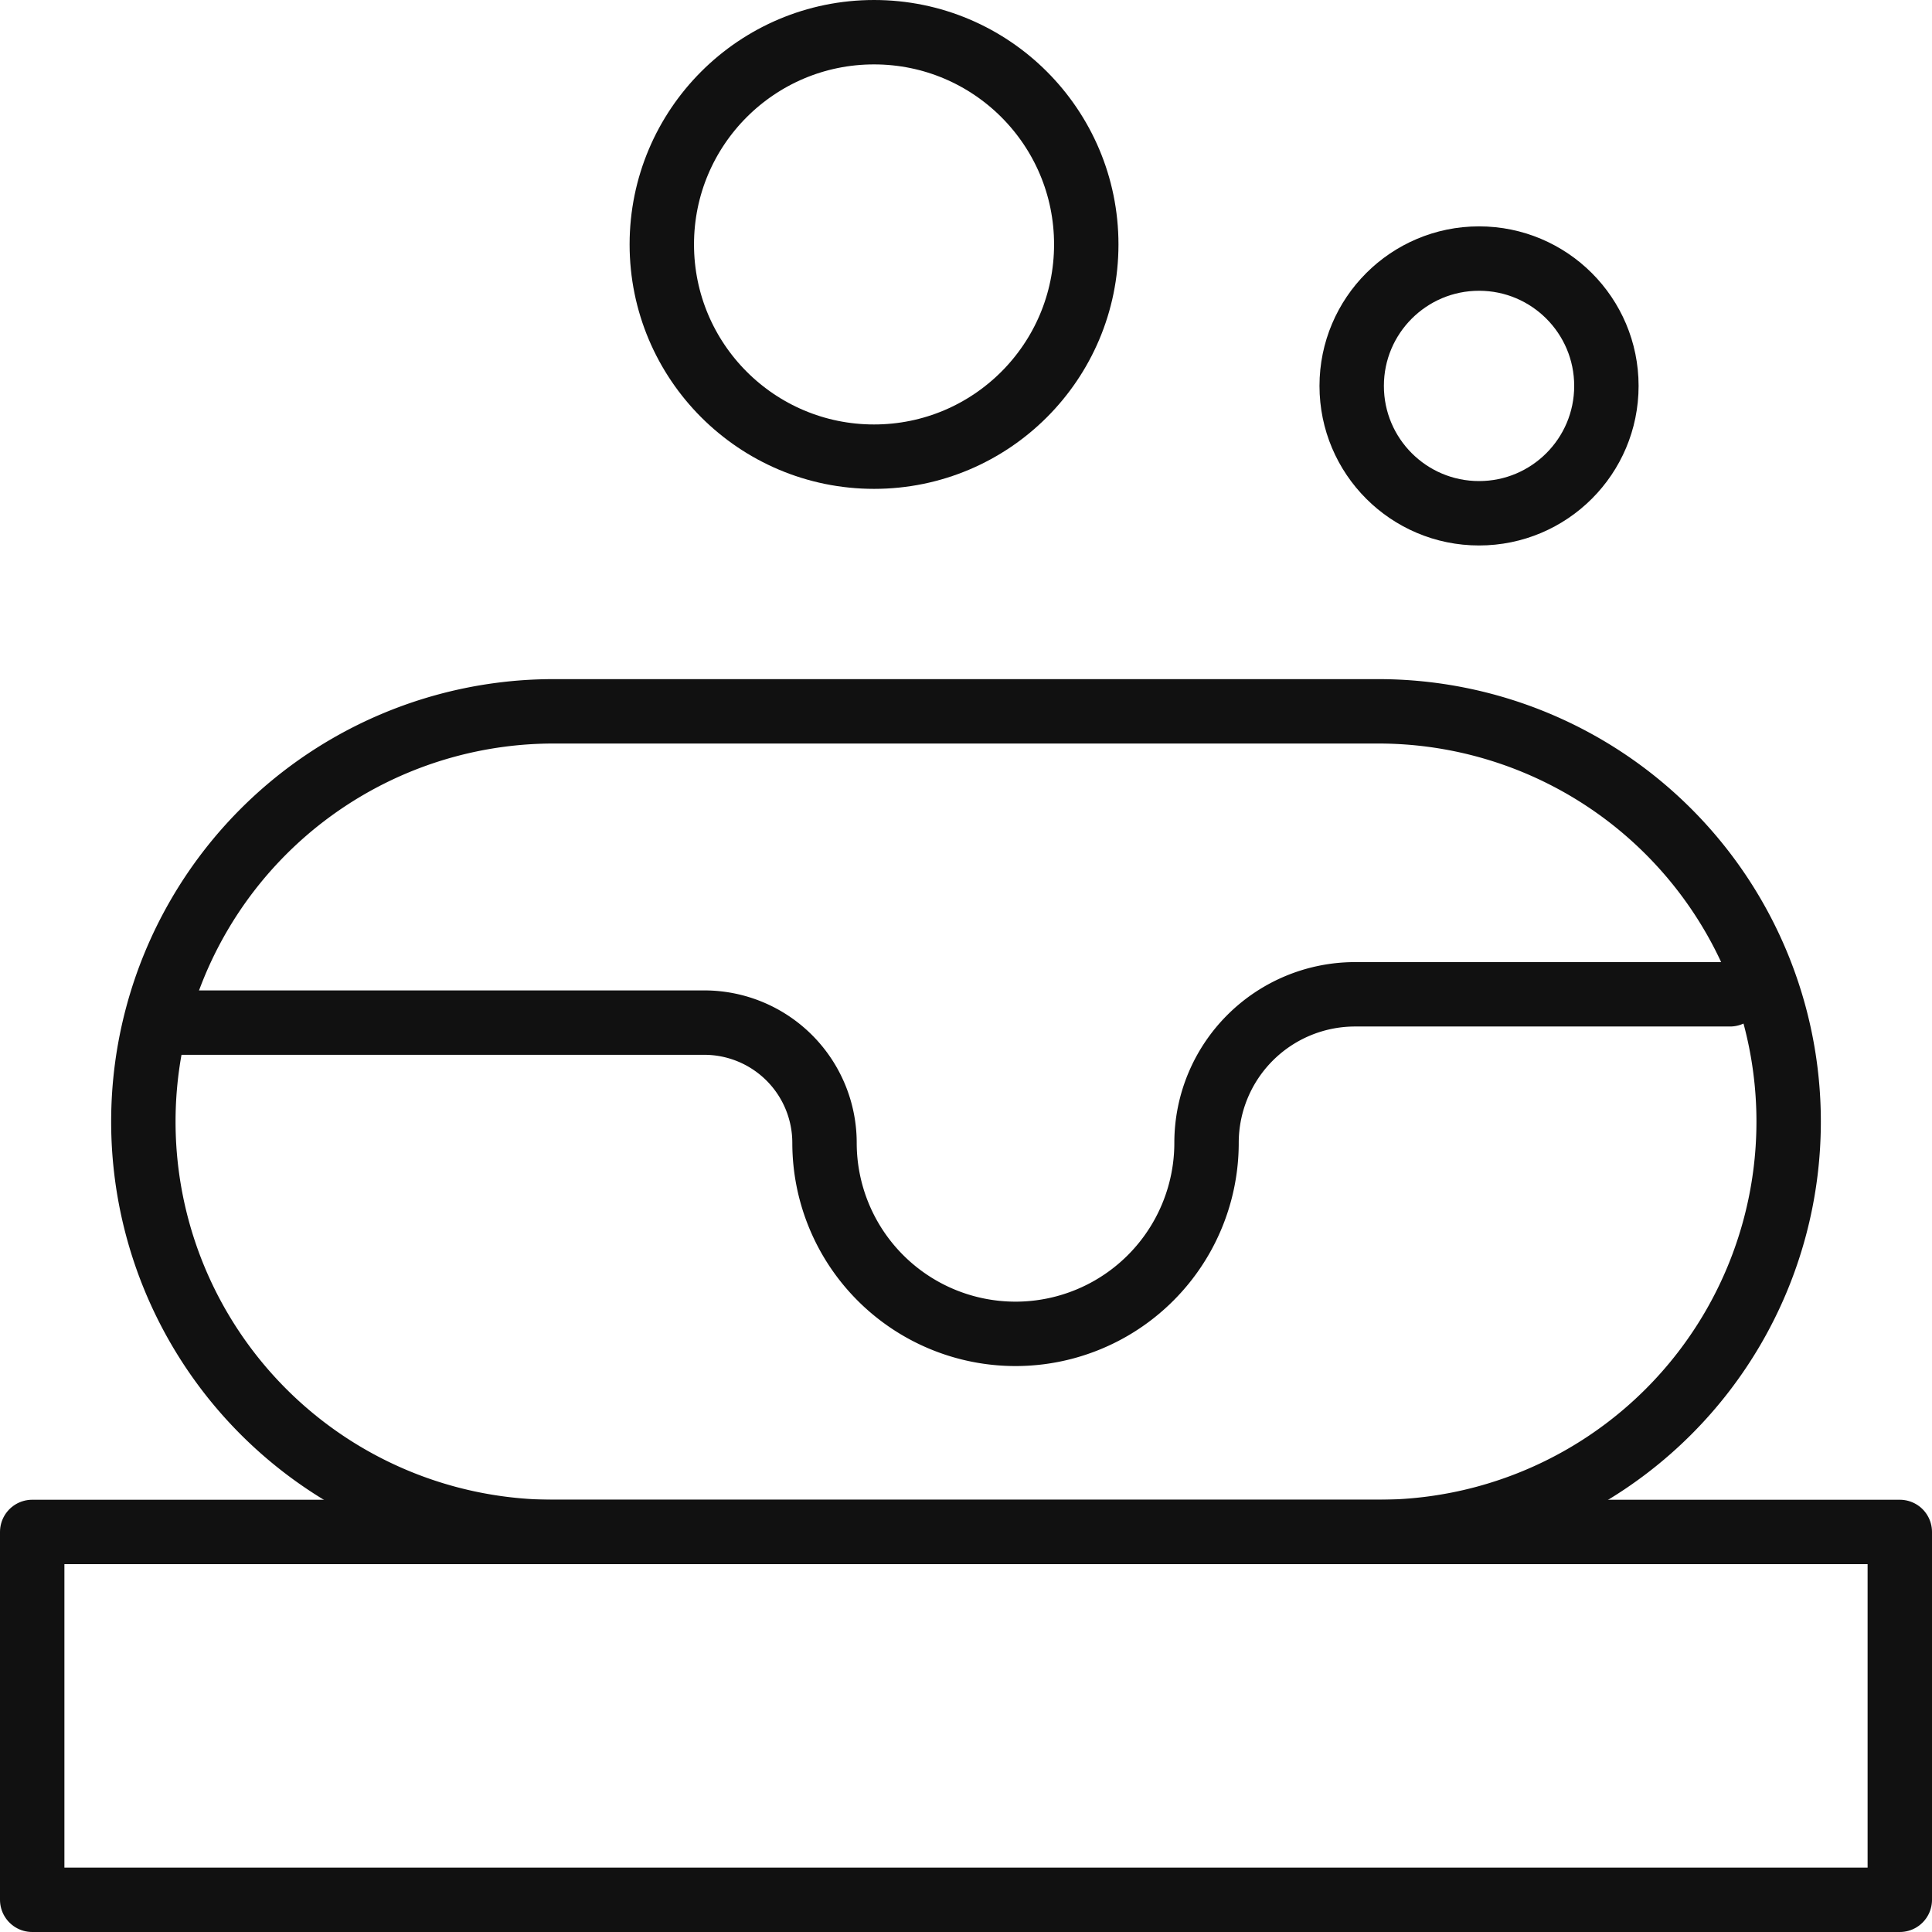
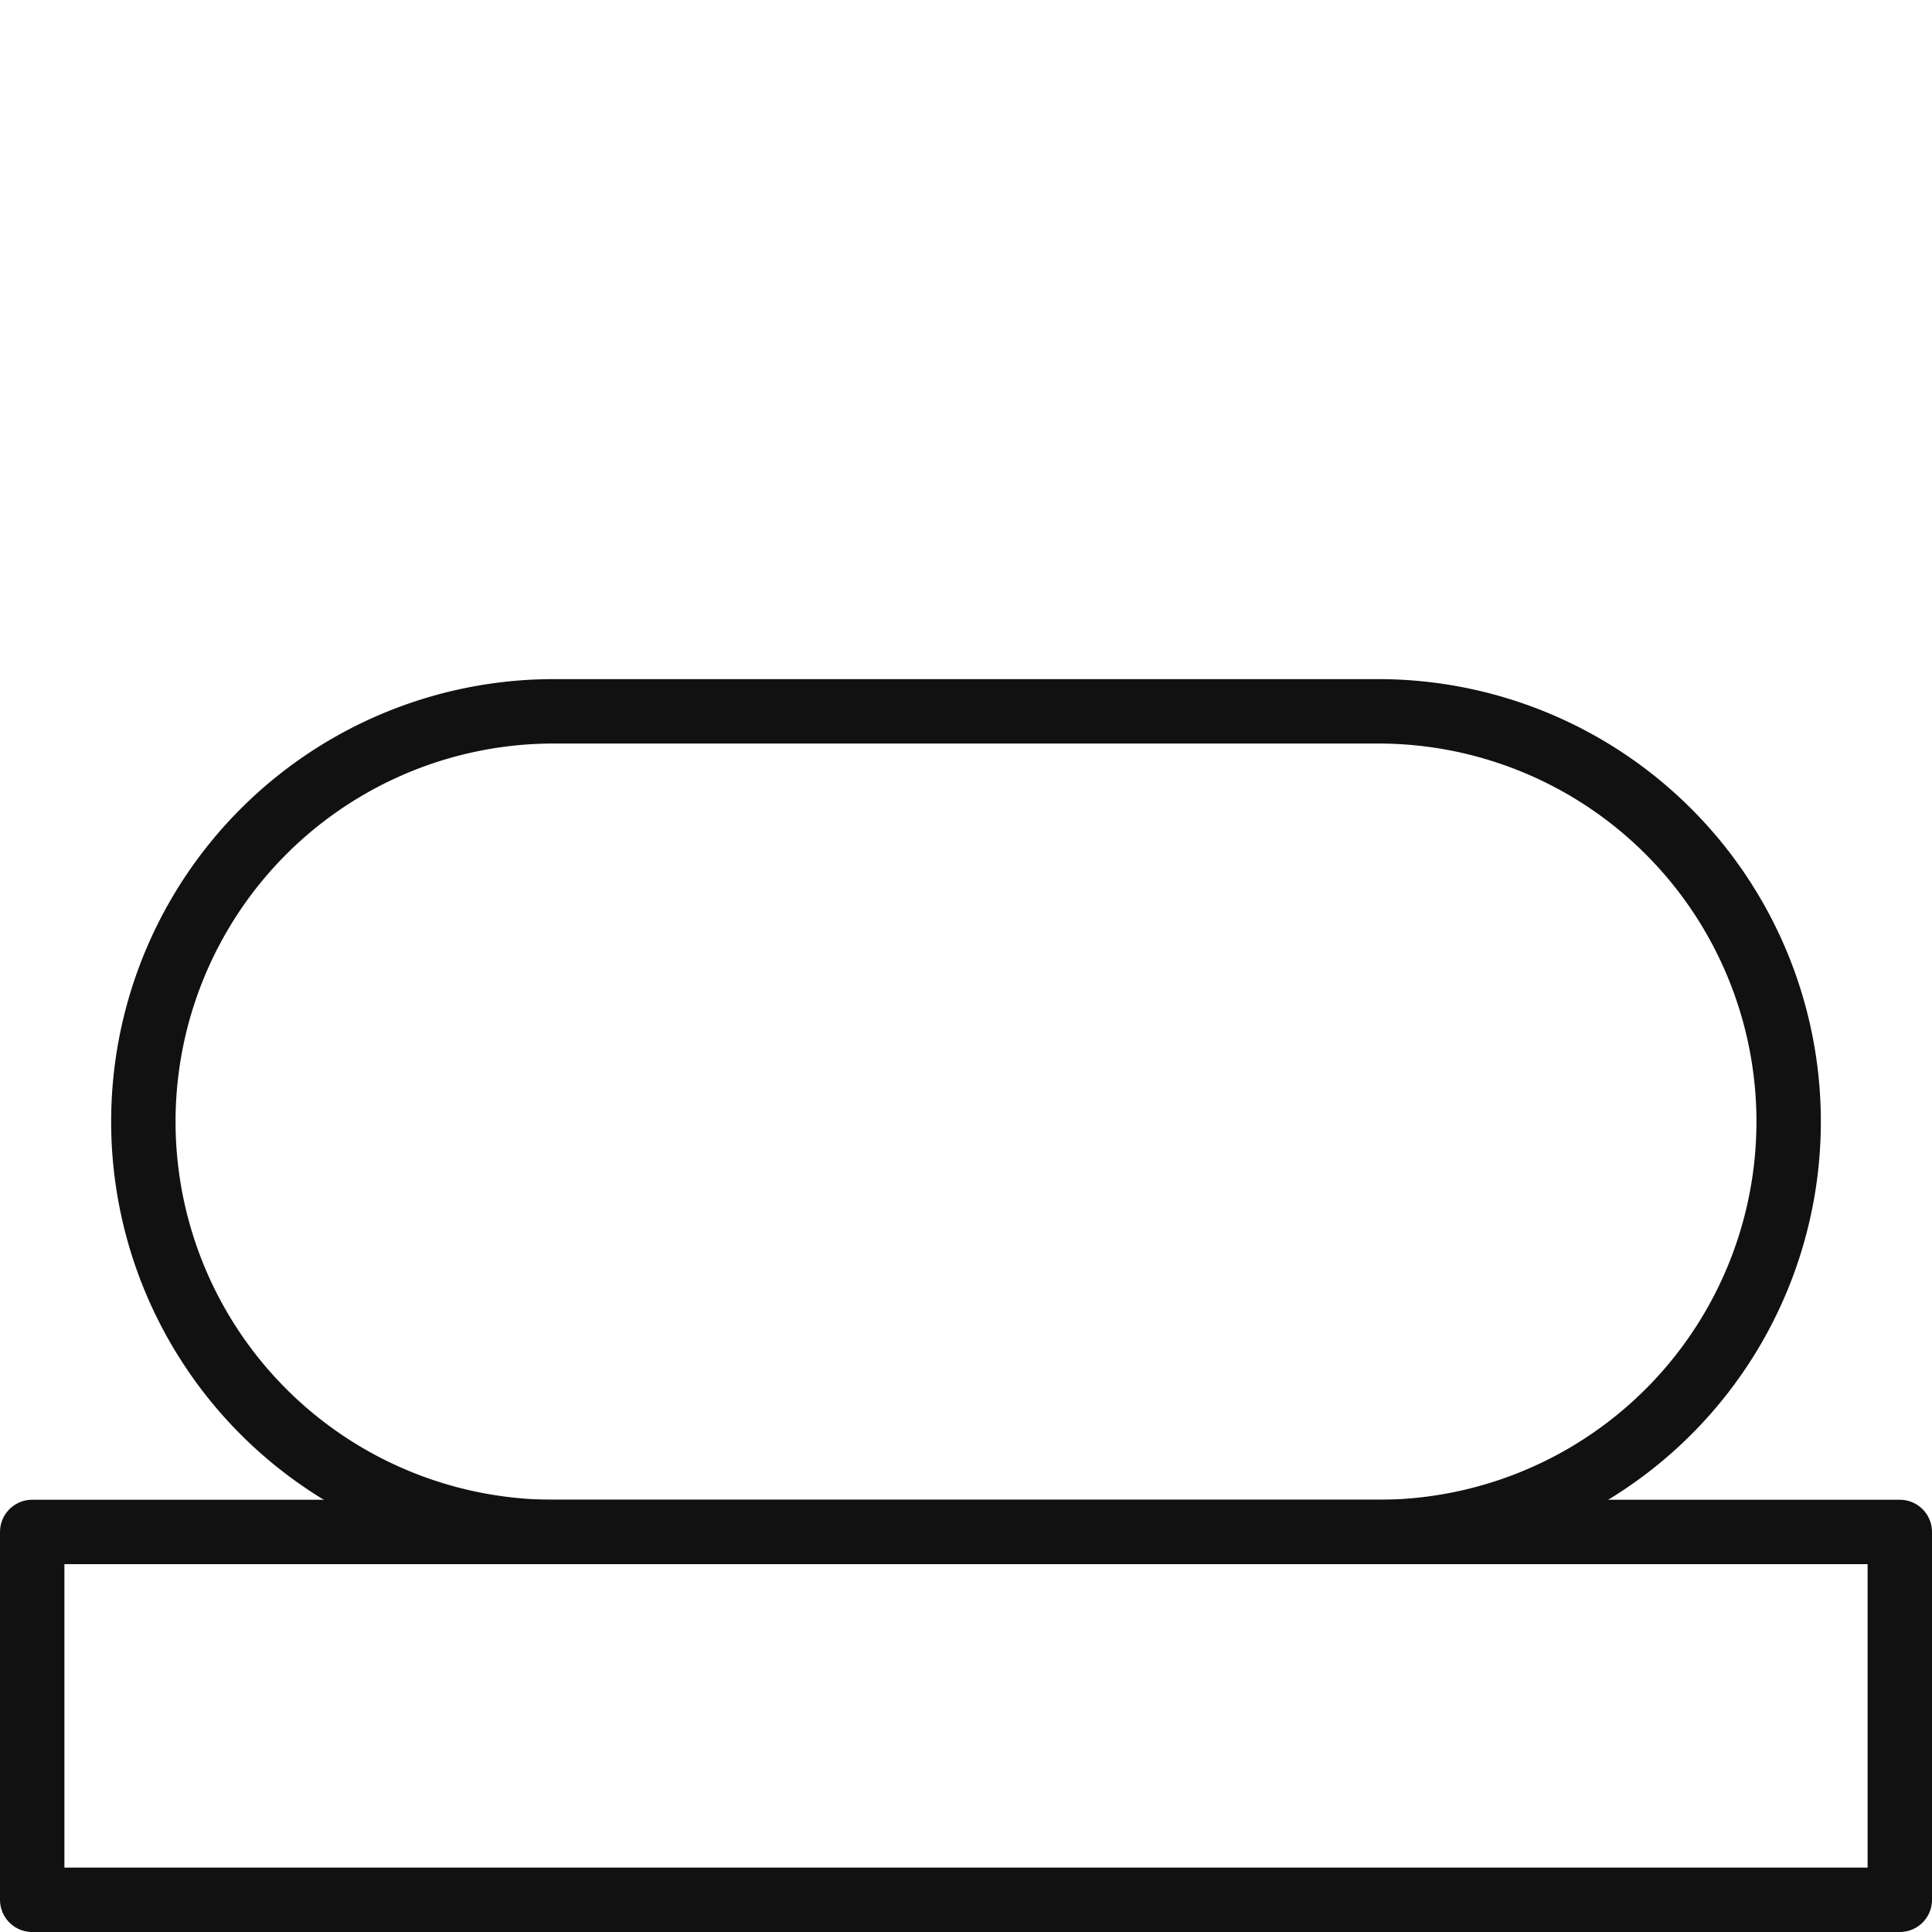
<svg xmlns="http://www.w3.org/2000/svg" viewBox="0 0 60 60">
  <defs>
    <style>.cls-1,.cls-2{fill:none;}.cls-2{stroke:#111;stroke-linecap:round;stroke-linejoin:round;stroke-width:2px;}</style>
  </defs>
  <g id="레이어_2" data-name="레이어 2">
    <g id="레이어_1-2" data-name="레이어 1">
      <rect class="cls-1" width="60" height="60" />
      <rect class="cls-2" x="1" y="47.576" width="58" height="11.424" />
      <path class="cls-2" d="M42.805,47.576H17.2A12.743,12.743,0,0,1,4.452,34.833h0A12.742,12.742,0,0,1,17.2,22.091h25.61A12.742,12.742,0,0,1,55.548,34.833h0A12.743,12.743,0,0,1,42.805,47.576Z" />
-       <circle class="cls-2" cx="27.144" cy="7.591" r="6.591" />
-       <circle class="cls-2" cx="45.933" cy="11.985" r="3.955" />
-       <path class="cls-2" d="M5.331,31.758h16.54a3.735,3.735,0,0,1,3.735,3.734h0a5.932,5.932,0,0,0,5.932,5.932h0a5.932,5.932,0,0,0,5.932-5.932h0a4.613,4.613,0,0,1,4.613-4.613H53.727" />
    </g>
  </g>
</svg>